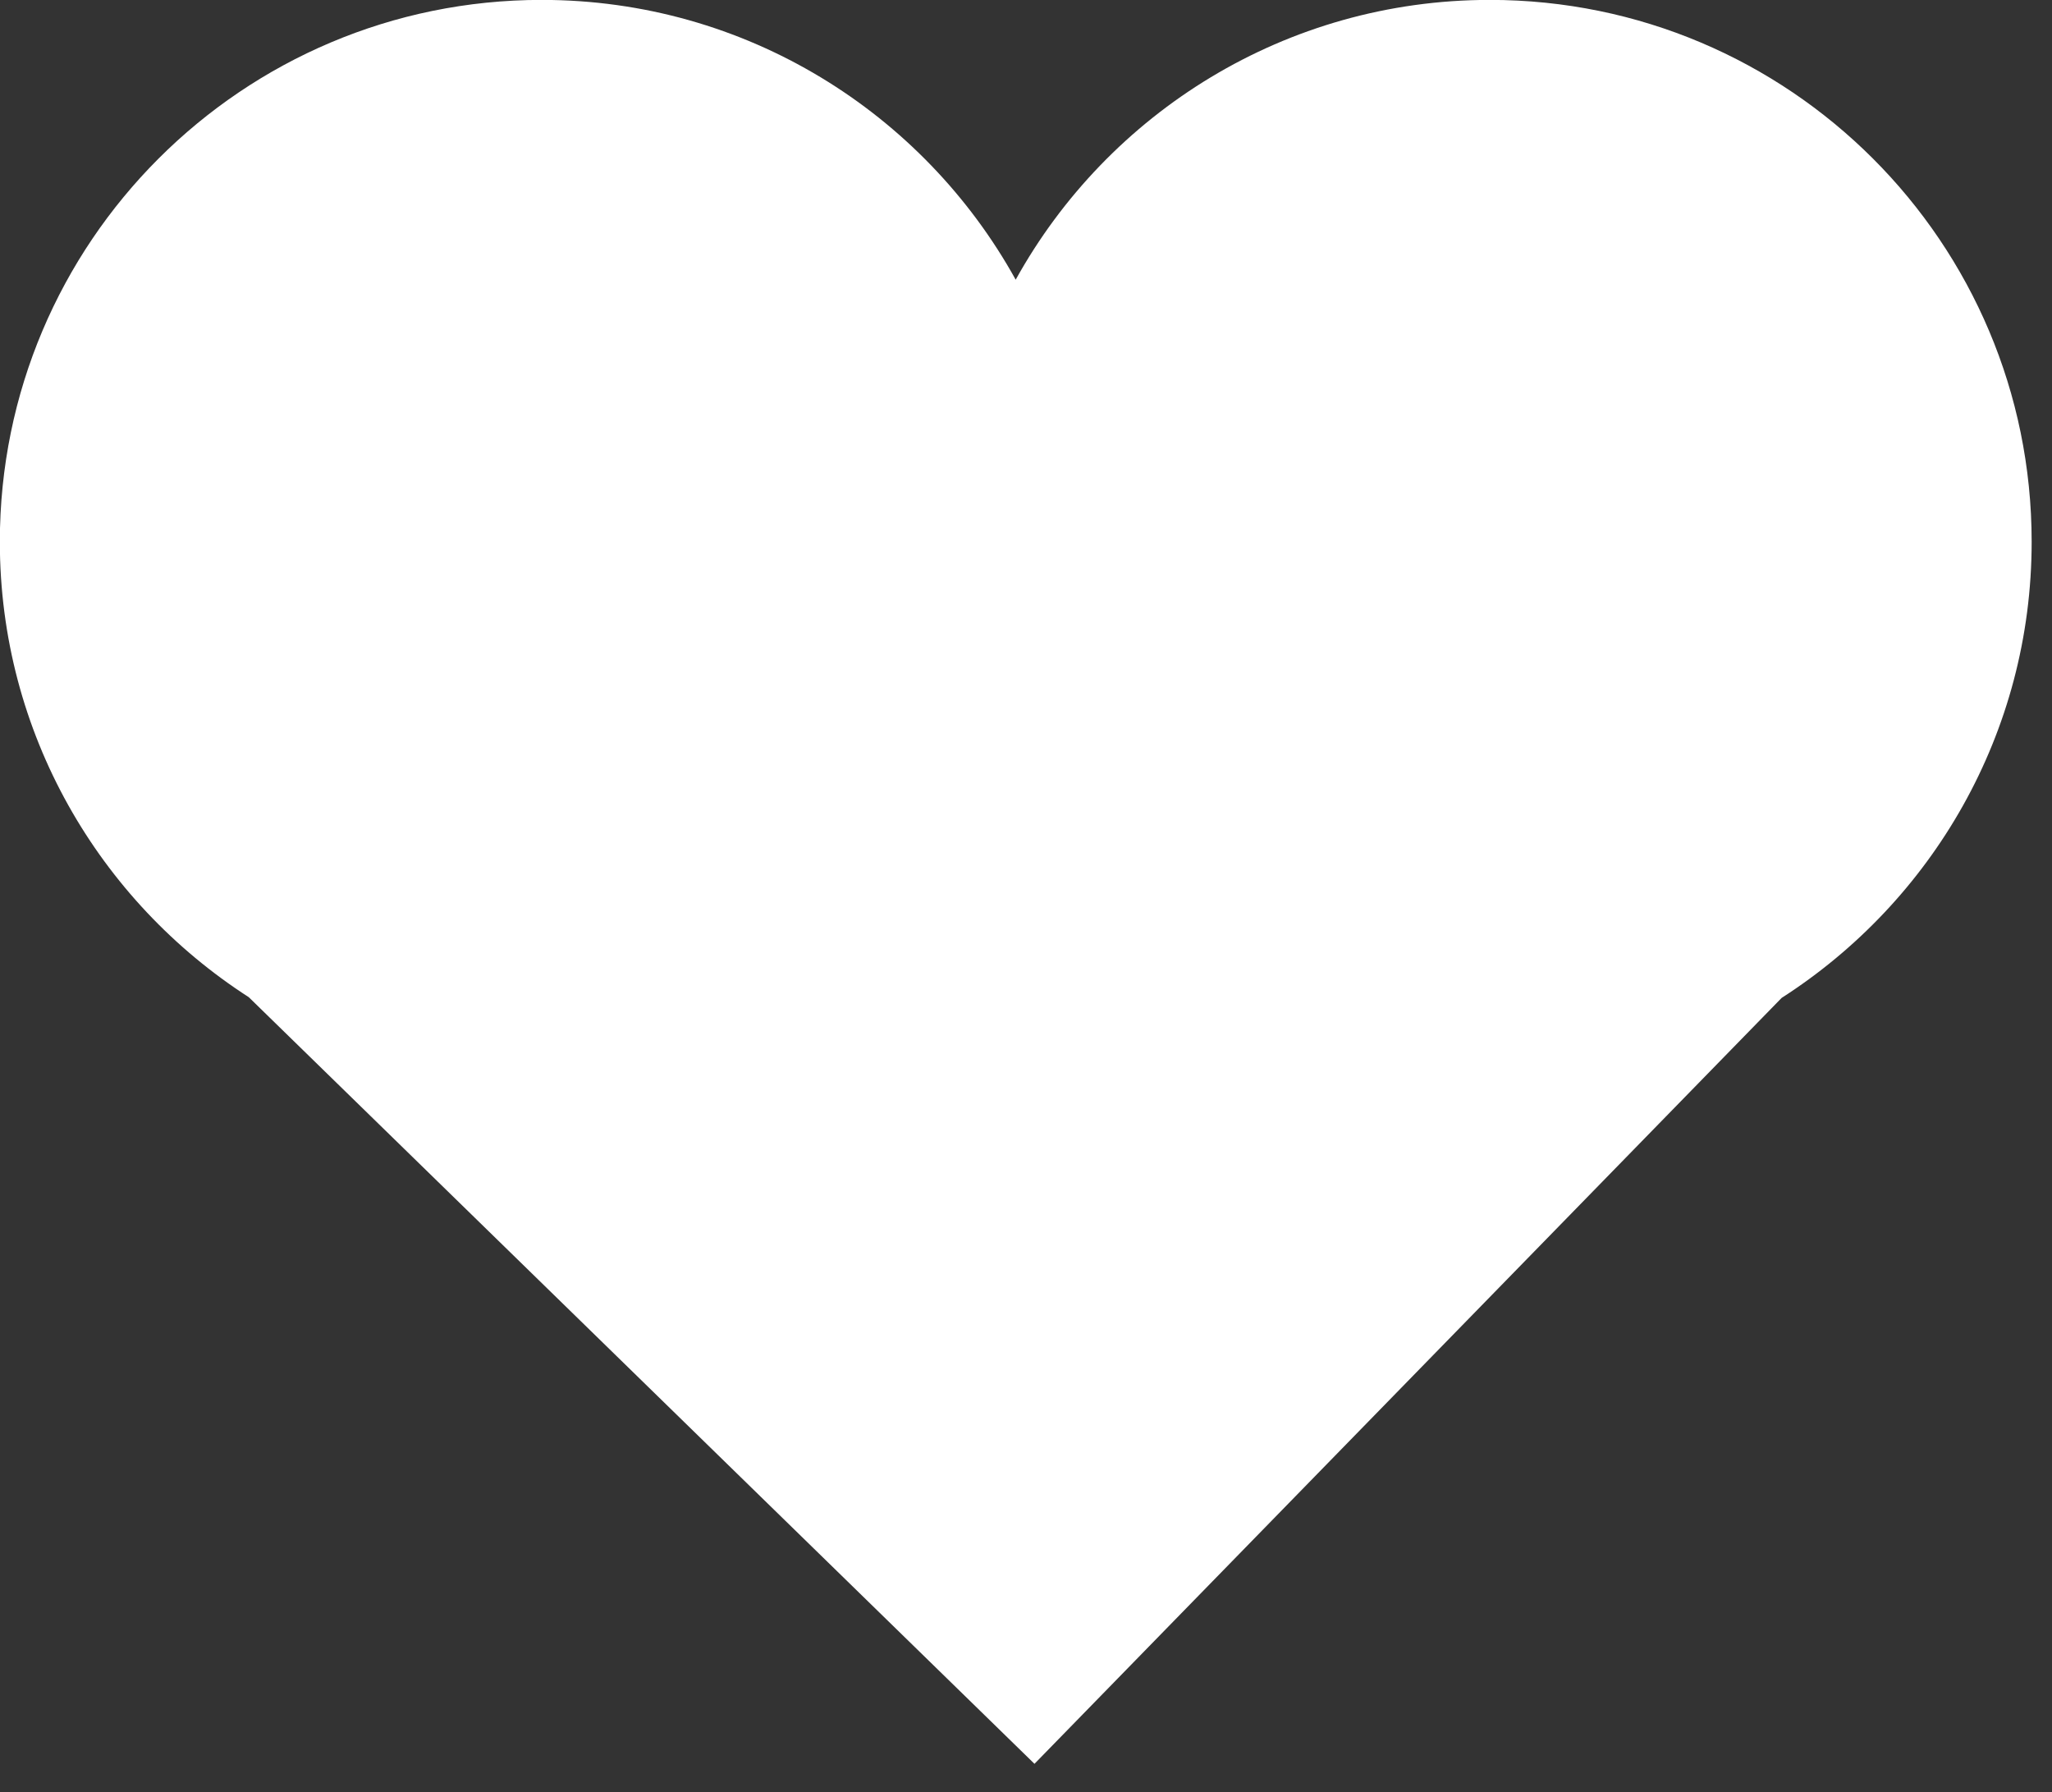
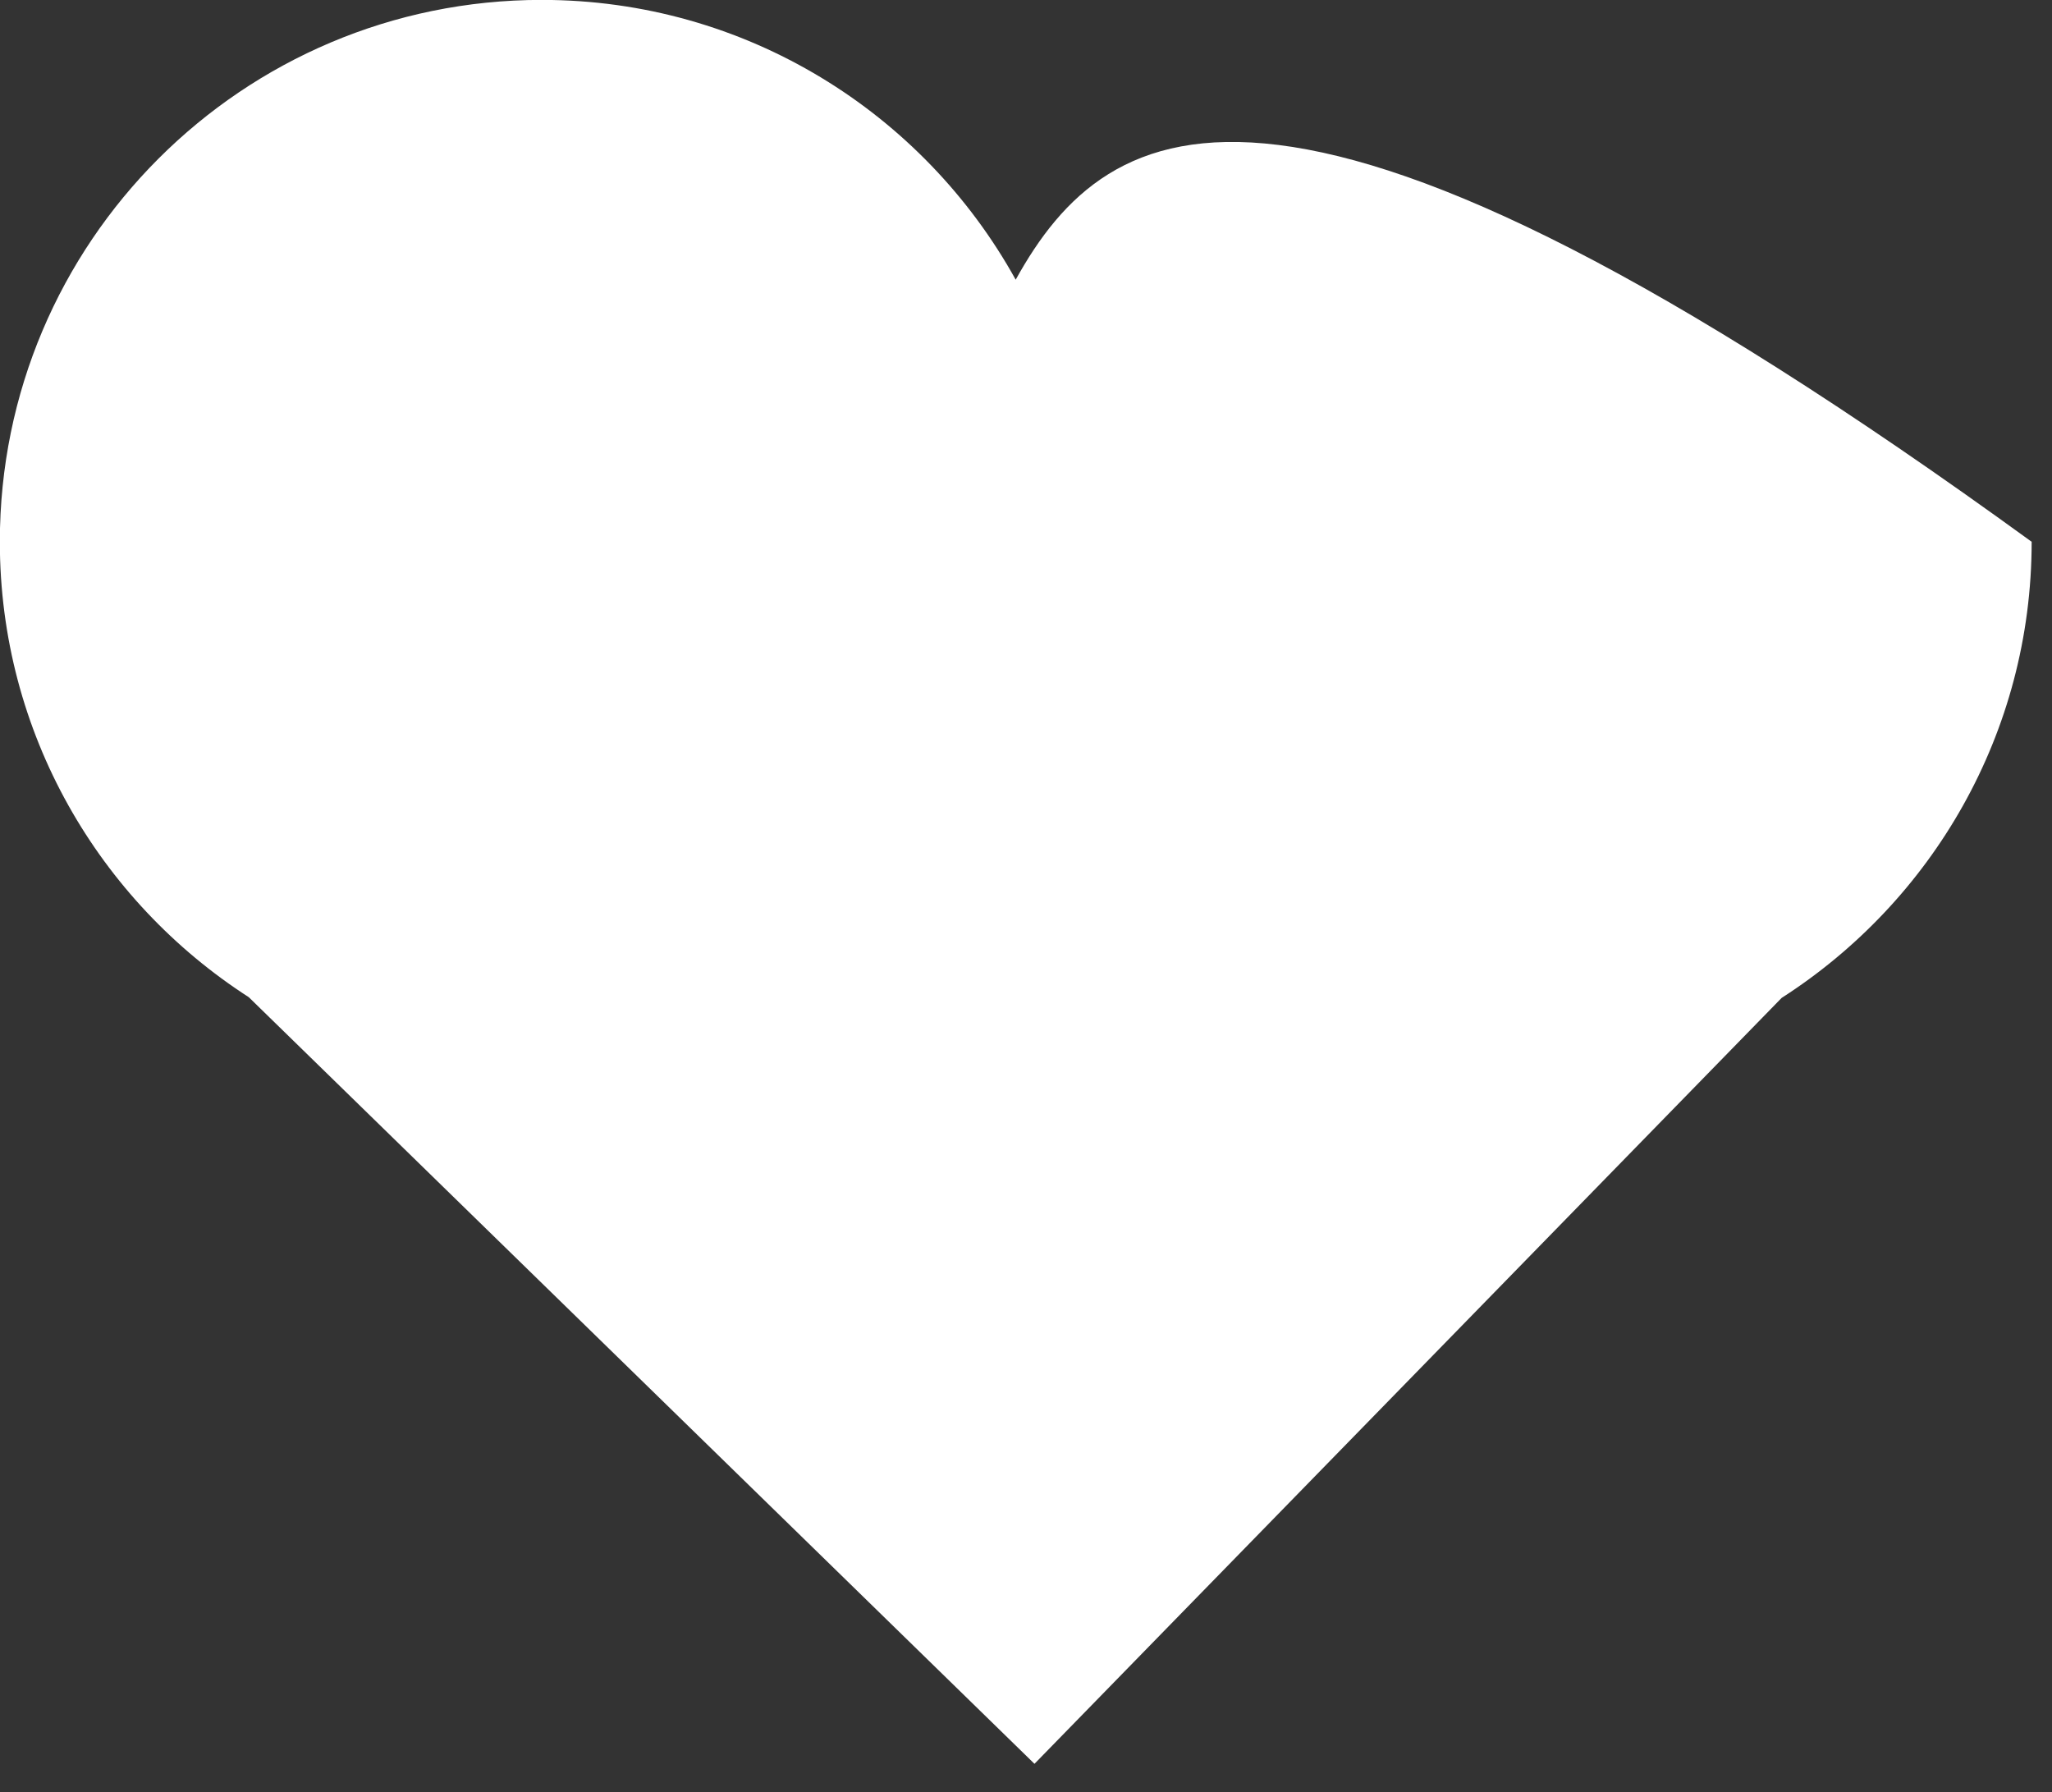
<svg xmlns="http://www.w3.org/2000/svg" width="100%" height="100%" viewBox="0 0 71 62" version="1.1" xml:space="preserve" style="fill-rule:evenodd;clip-rule:evenodd;stroke-linejoin:round;stroke-miterlimit:2;">
  <rect x="0" y="0" width="71" height="62" fill="#333333" stroke="none" />
  <g transform="matrix(4.167,0,0,4.167,70.296,42.275)">
-     <path d="M0,-5.647C0,-8.132 -2.014,-10.146 -4.499,-10.146C-6.194,-10.146 -7.669,-9.208 -8.436,-7.823C-9.203,-9.208 -10.677,-10.146 -12.372,-10.146C-14.857,-10.146 -16.871,-8.132 -16.871,-5.647C-16.871,-4.059 -16.046,-2.666 -14.804,-1.866L-8.28,4.499L-2.076,-1.86C-0.829,-2.66 0,-4.055 0,-5.647" style="fill:white;fill-rule:nonzero;" />
+     <path d="M0,-5.647C-6.194,-10.146 -7.669,-9.208 -8.436,-7.823C-9.203,-9.208 -10.677,-10.146 -12.372,-10.146C-14.857,-10.146 -16.871,-8.132 -16.871,-5.647C-16.871,-4.059 -16.046,-2.666 -14.804,-1.866L-8.28,4.499L-2.076,-1.86C-0.829,-2.66 0,-4.055 0,-5.647" style="fill:white;fill-rule:nonzero;" />
  </g>
</svg>